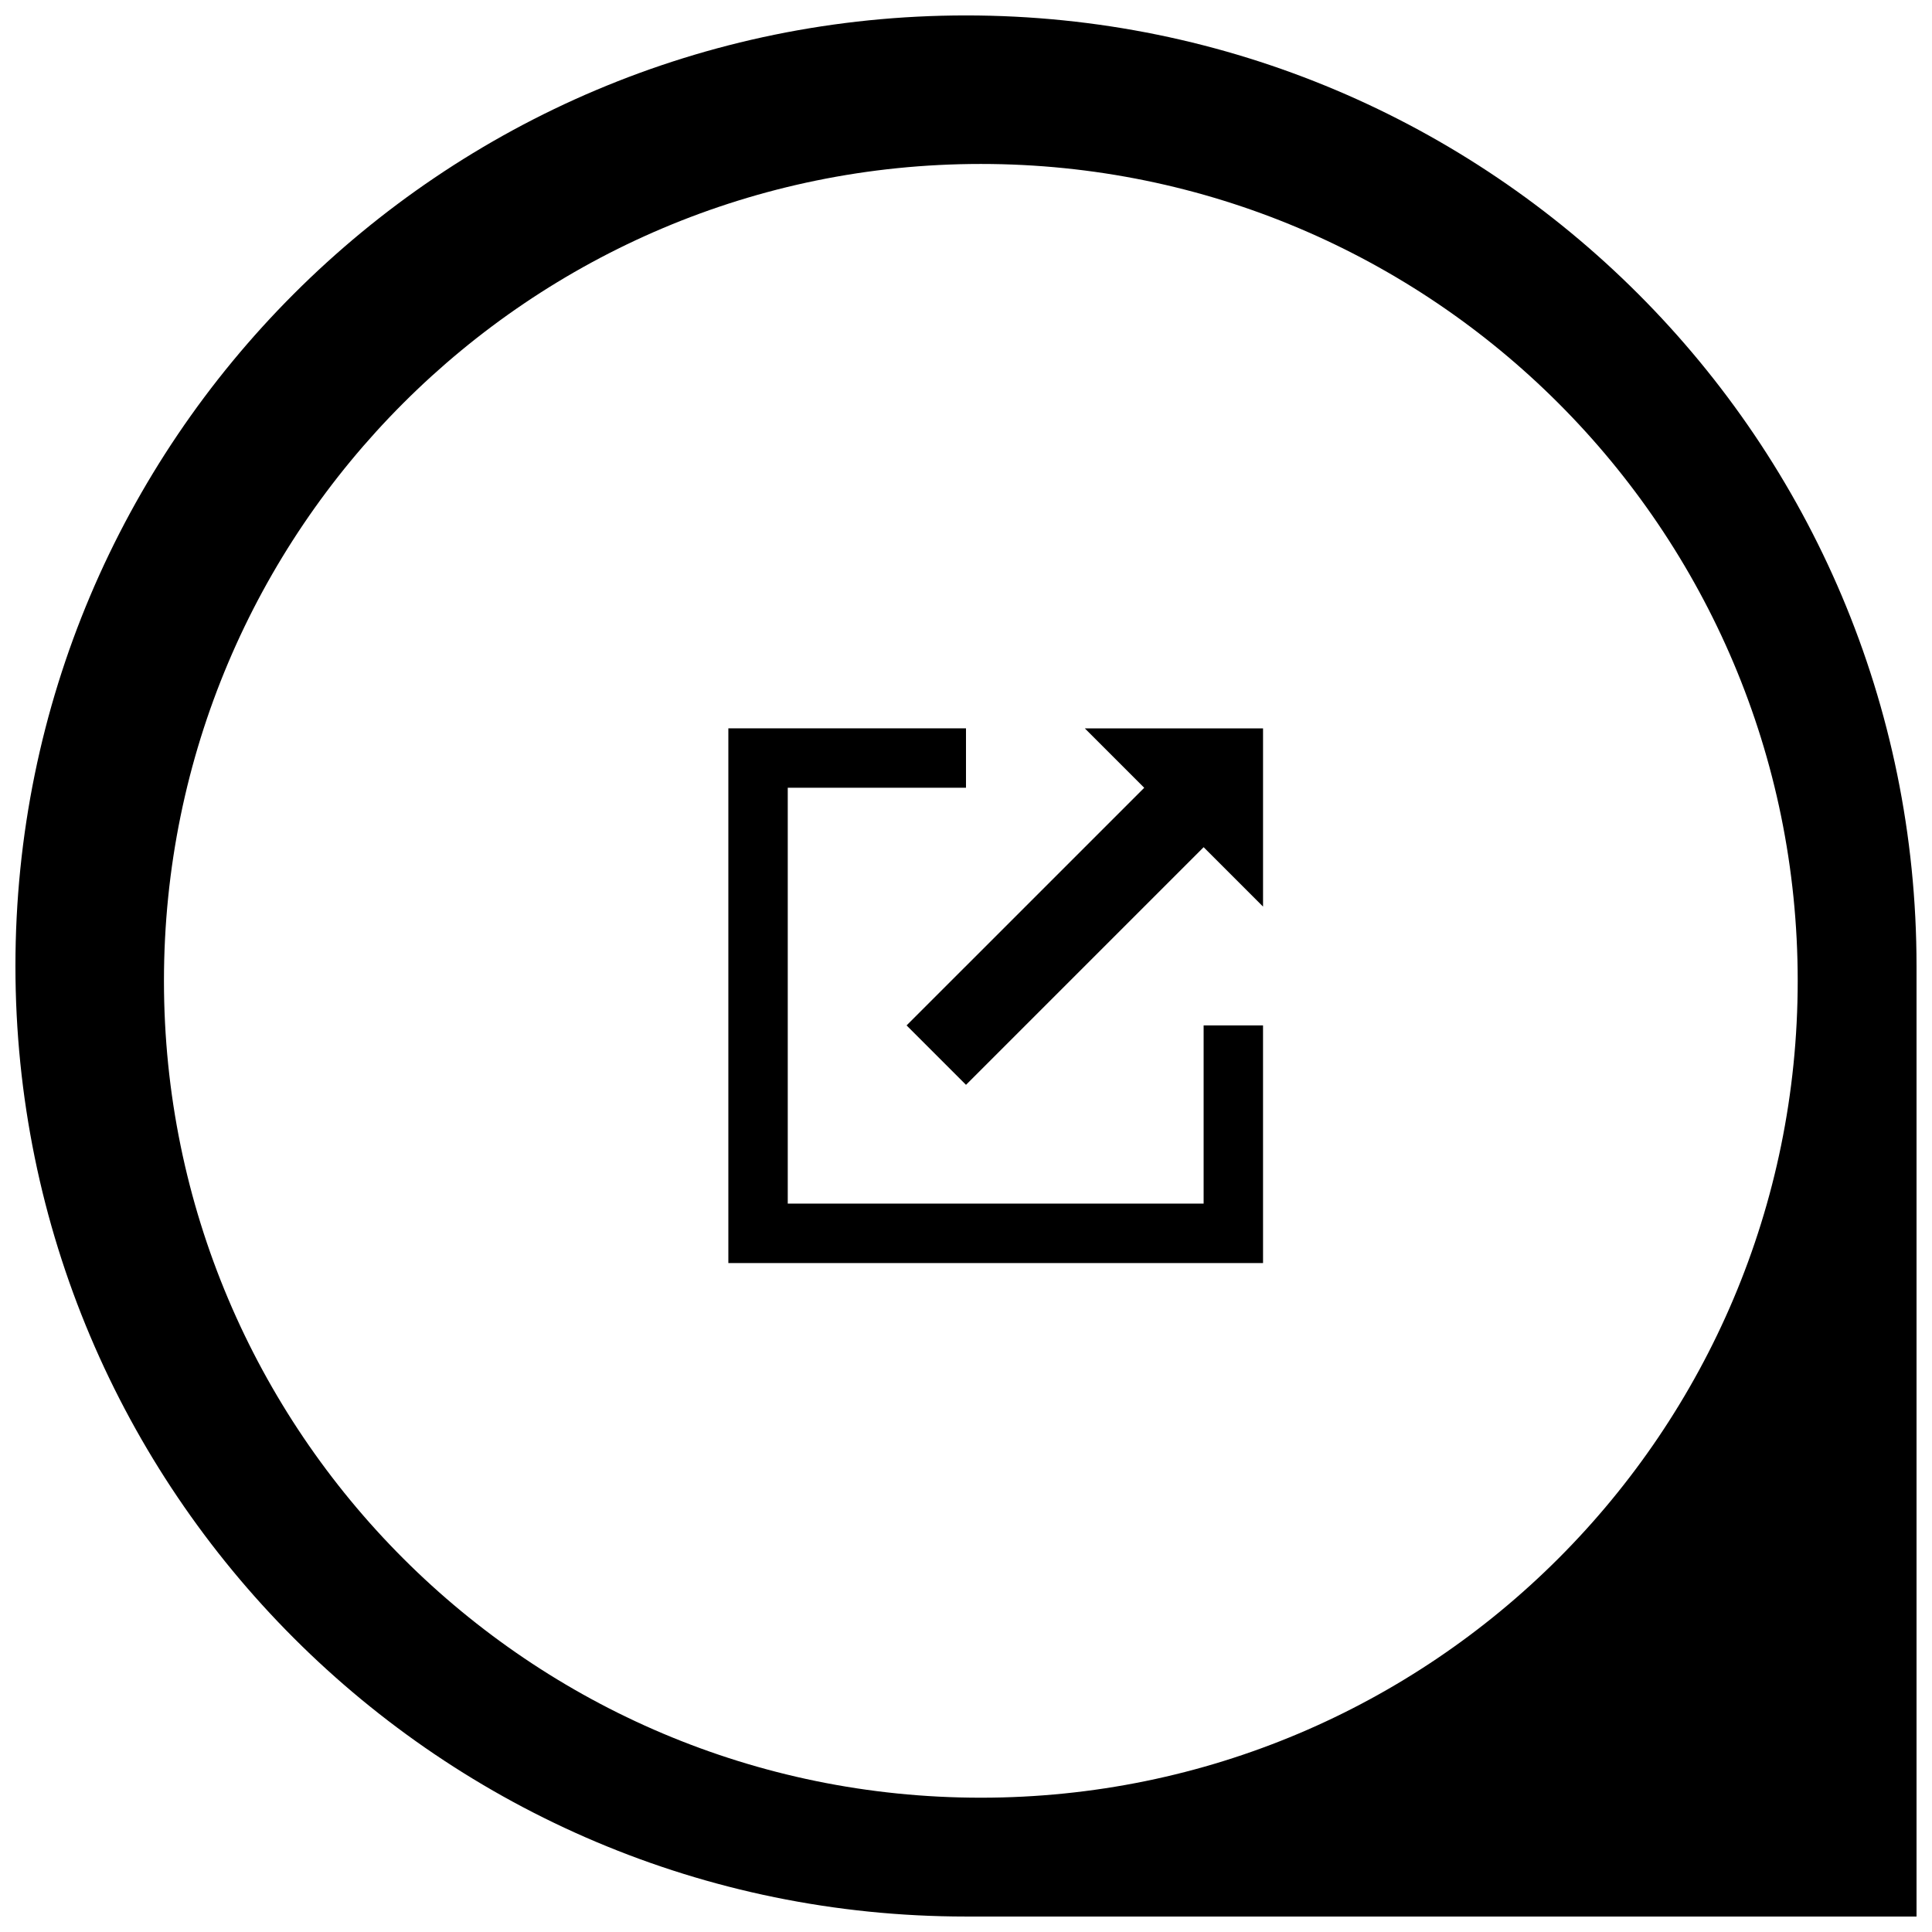
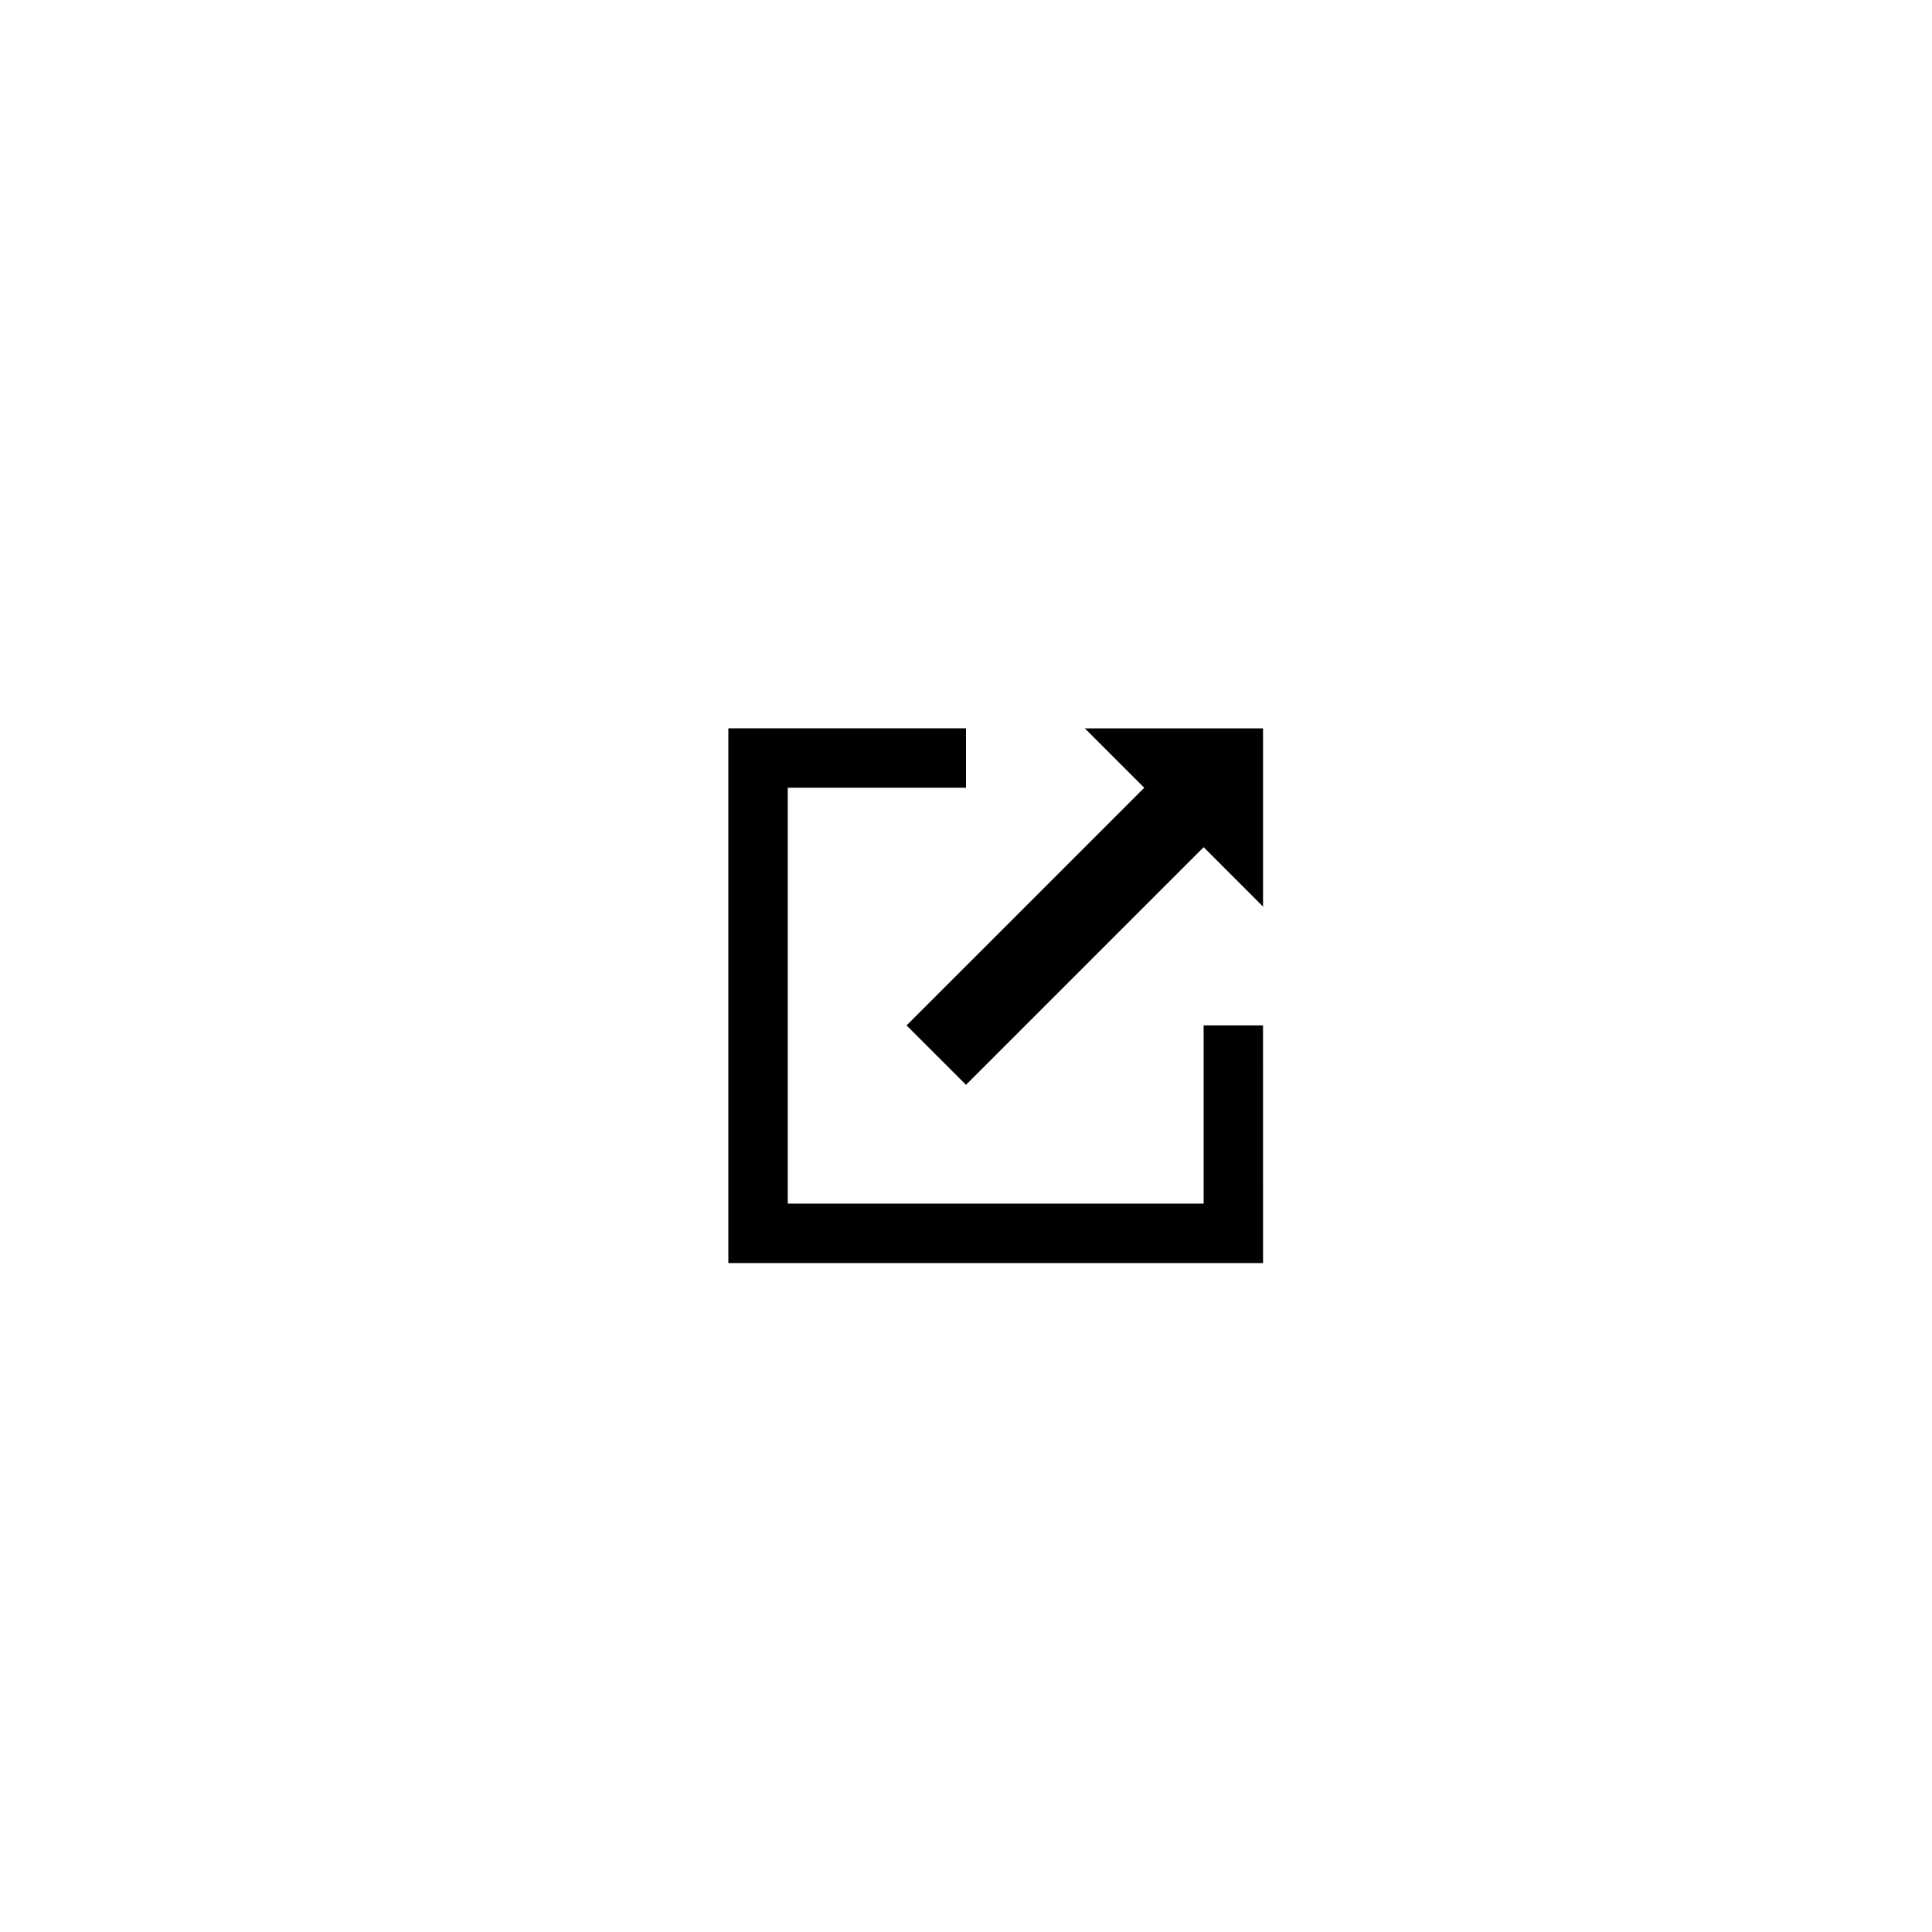
<svg xmlns="http://www.w3.org/2000/svg" width="800px" height="800px" version="1.1" viewBox="144 144 512 512">
  <defs>
    <clipPath id="a">
      <path d="m148.09 148.09h503.81v503.81h-503.81z" />
    </clipPath>
  </defs>
  <g clip-path="url(#a)">
-     <path d="m651.9 400v251.9h-251.9c-139.12 0-251.91-112.78-251.91-251.9 0-139.12 112.78-251.91 251.91-251.91 139.12 0 251.9 112.78 251.9 251.91zm-247.97 220.41c119.56 0 216.48-96.922 216.48-216.48s-96.922-216.48-216.48-216.48-216.48 96.922-216.48 216.48 96.922 216.48 216.48 216.48z" fill-rule="evenodd" />
-   </g>
+     </g>
  <path d="m478.72 478.72h-141.7v-141.7h62.977v15.742h-47.234v110.21h110.21v-47.234h15.742zm-31.488-125.95-15.742-15.742h47.23v47.23l-15.742-15.742-62.977 62.977-15.746-15.746z" />
</svg>